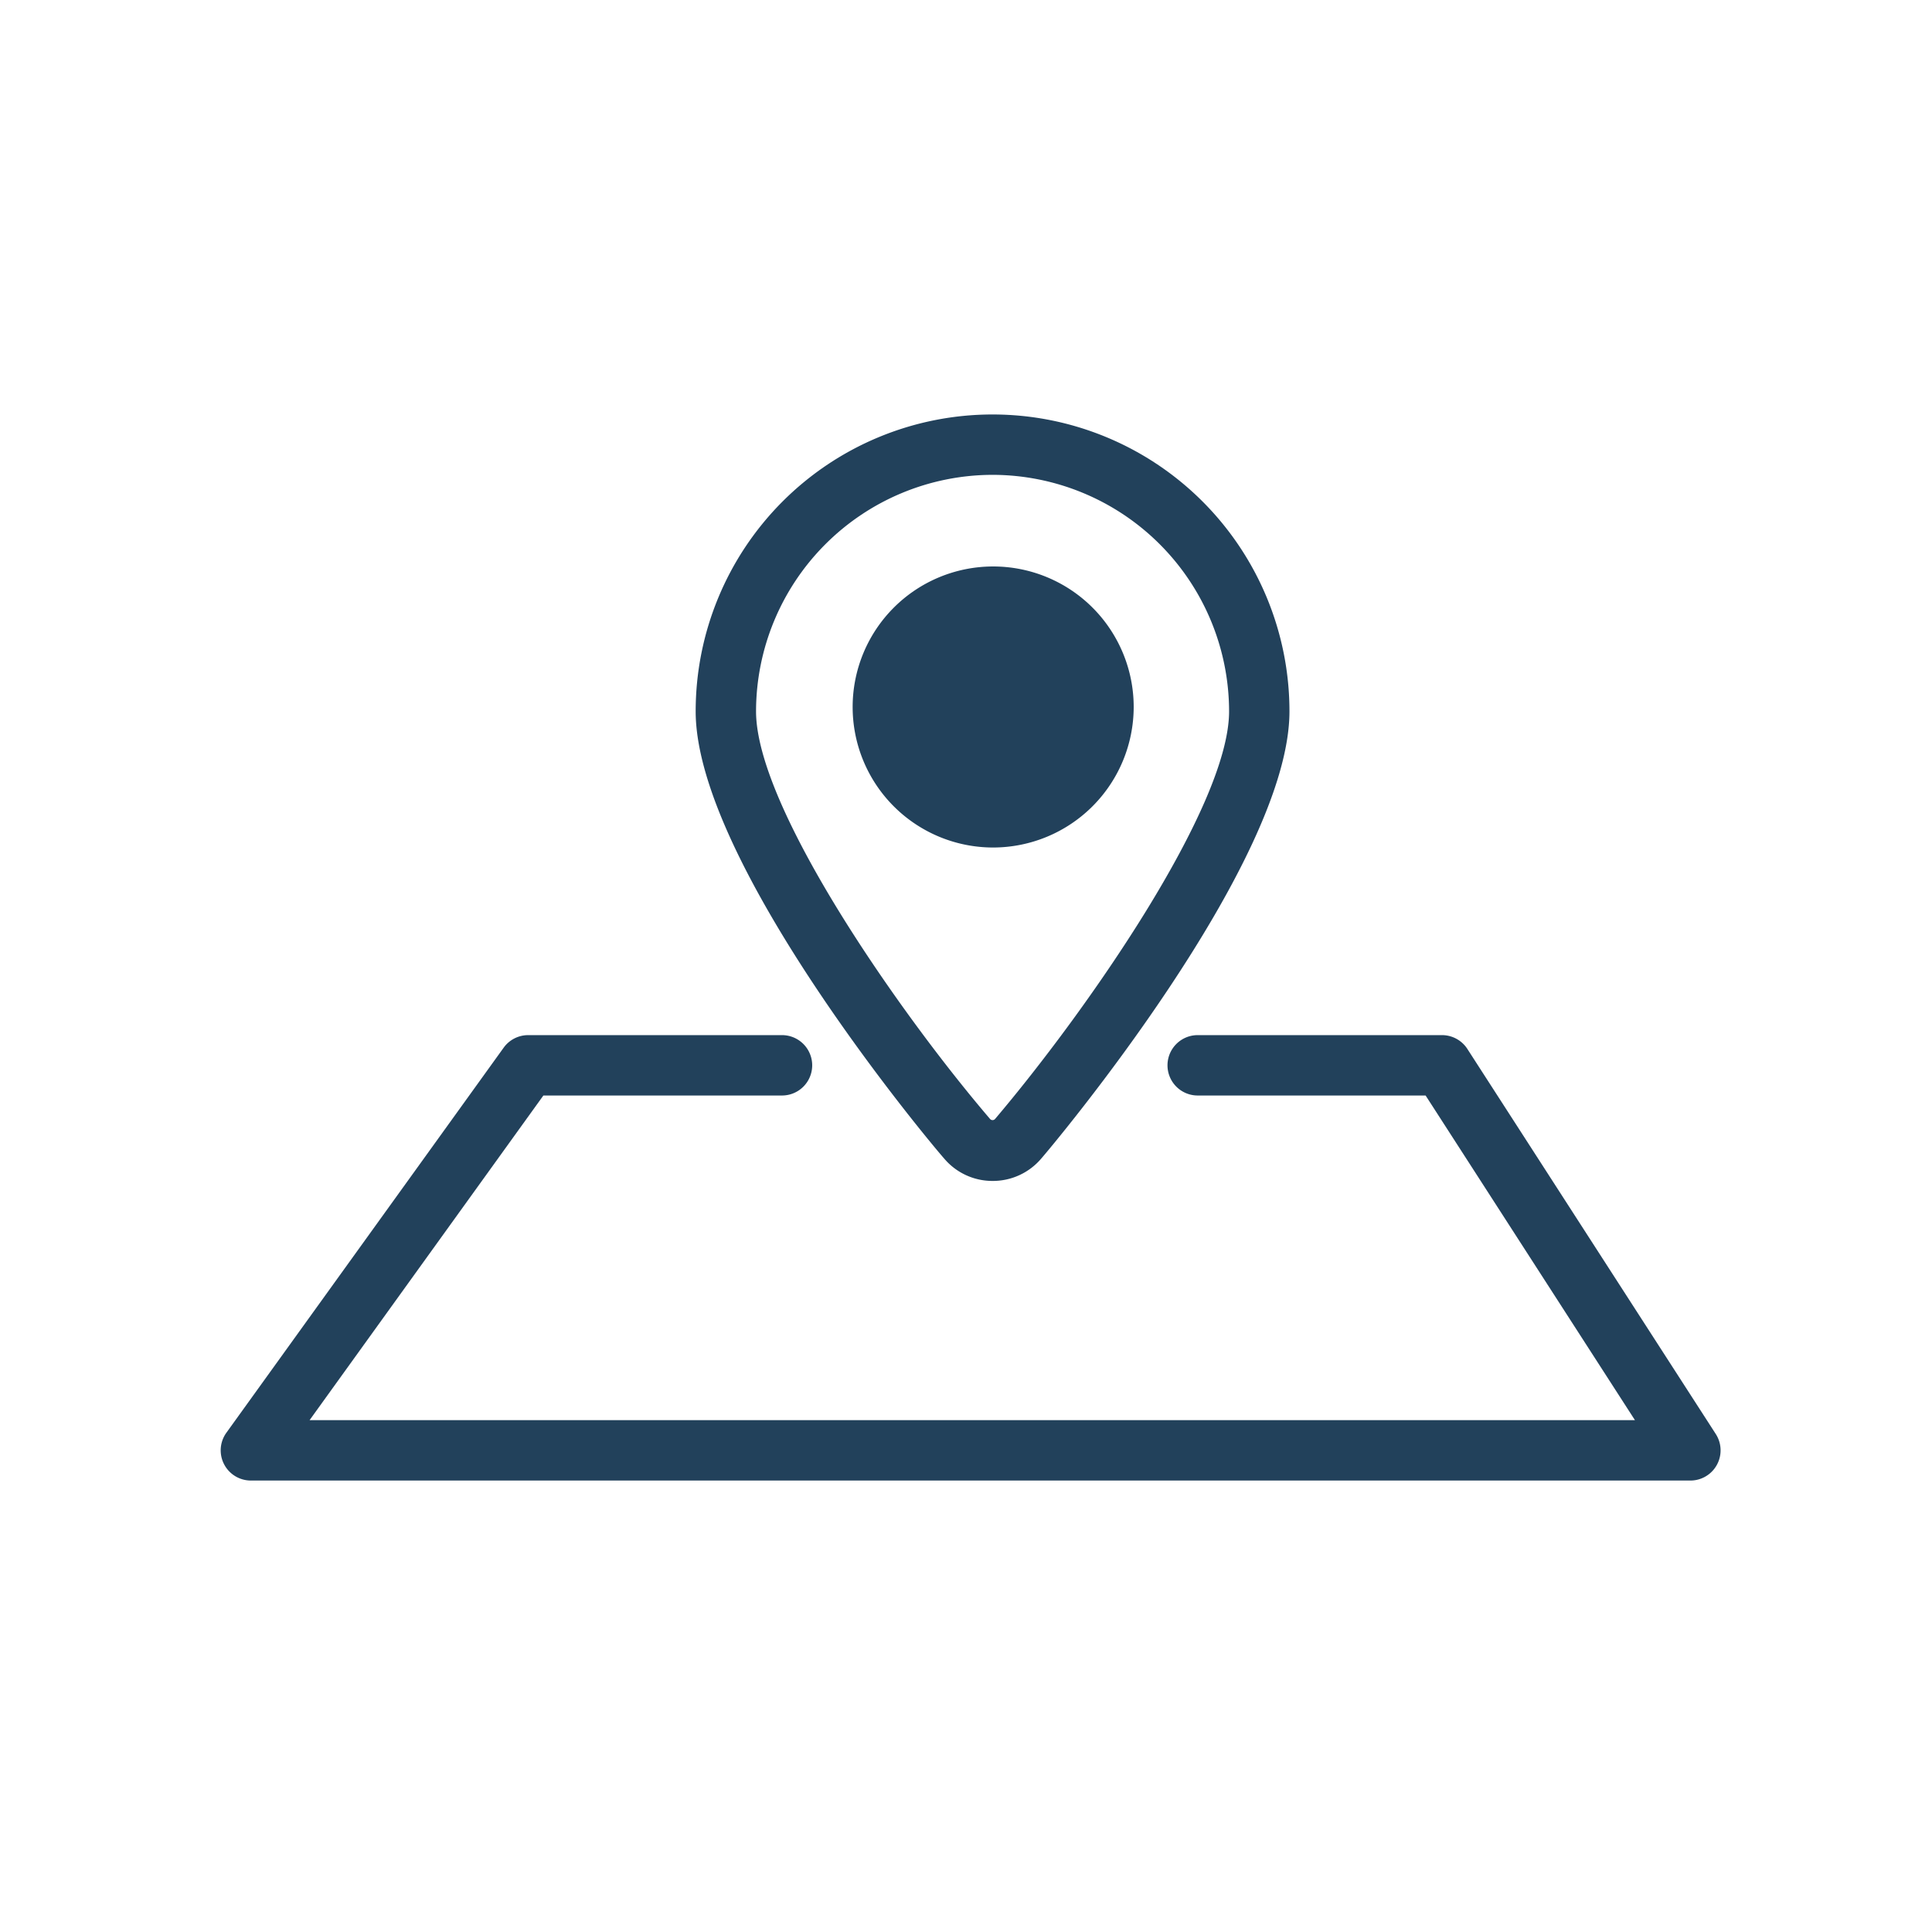
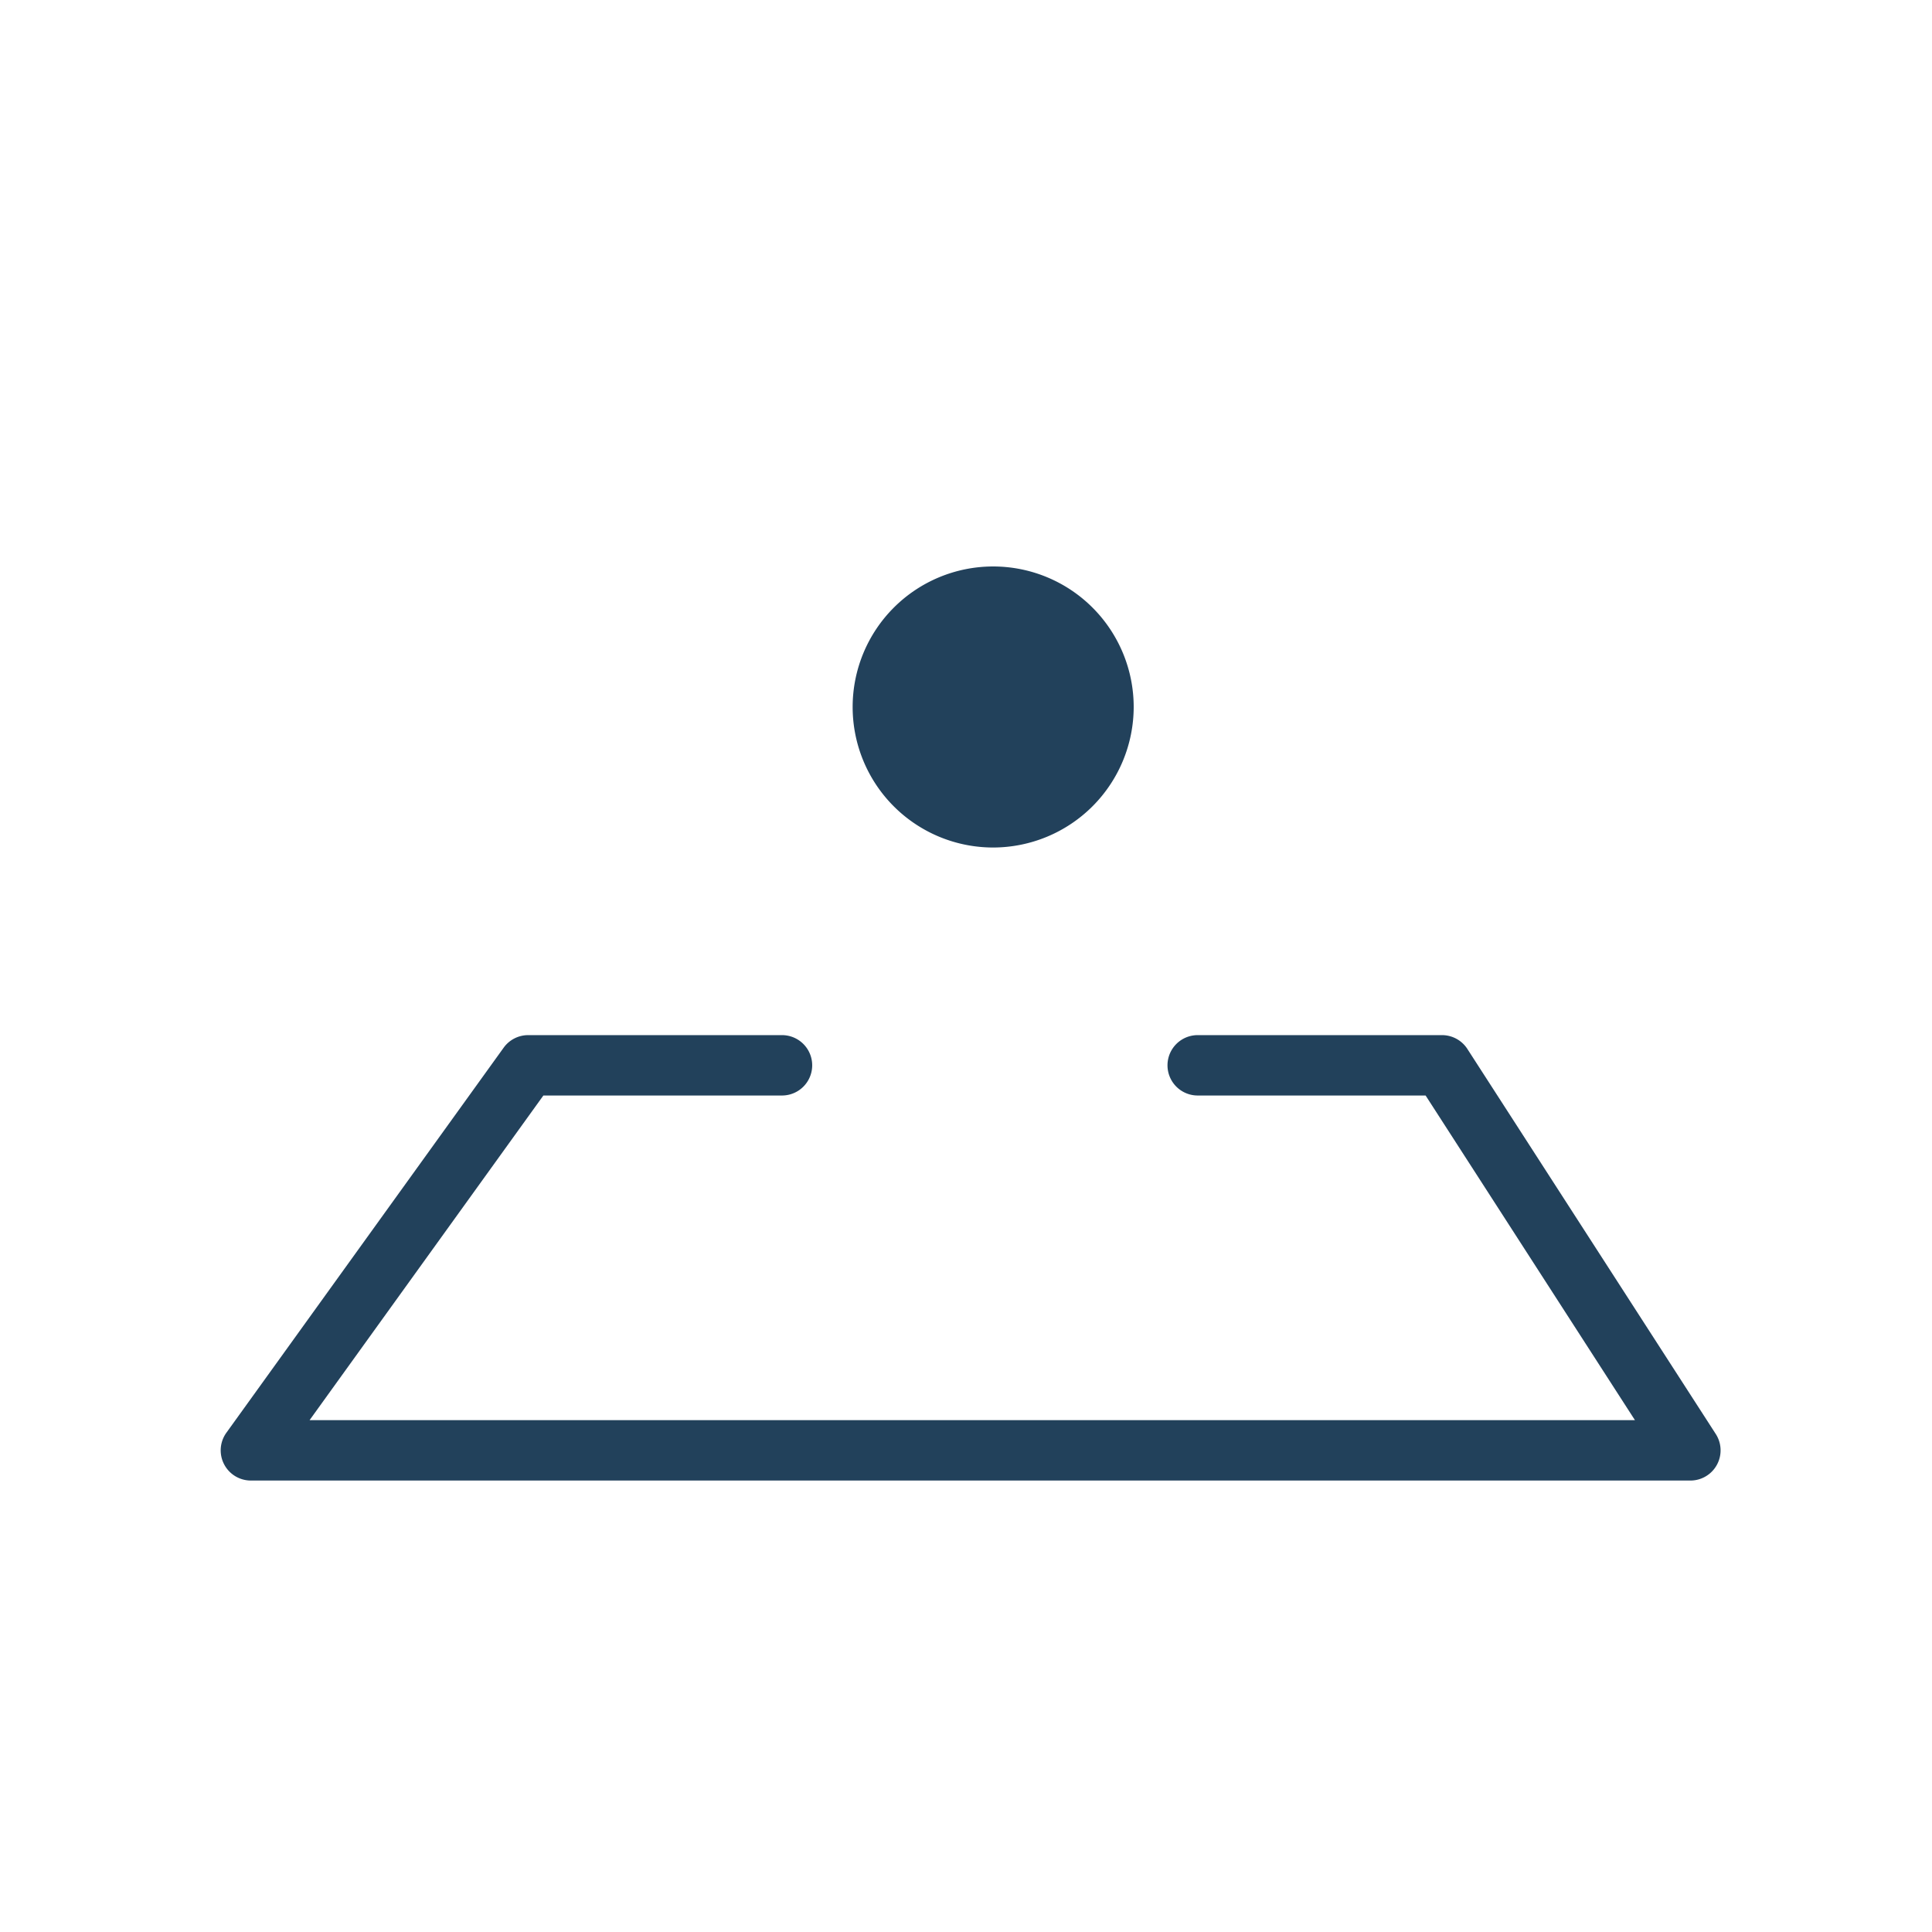
<svg xmlns="http://www.w3.org/2000/svg" id="Lag_1" data-name="Lag 1" viewBox="0 0 128 128">
  <defs>
    <style>.cls-1{fill:#22415b;}</style>
  </defs>
-   <path class="cls-1" d="M65.76,78.24a4.18,4.18,0,0,1-3.22-1.5C61.87,76,46.09,57.23,46.09,47.13a19.67,19.67,0,1,1,39.34,0C85.43,57.23,69.65,76,69,76.74A4.2,4.2,0,0,1,65.76,78.24Zm0-46.78A15.69,15.69,0,0,0,50.09,47.13c0,6.37,9.51,20,15.5,27a.22.22,0,0,0,.34,0c6-7.07,15.5-20.66,15.5-27A15.69,15.69,0,0,0,65.76,31.46Z" />
  <circle class="cls-1" cx="65.8" cy="46.84" r="7.31" />
  <path class="cls-1" d="M65.8,56.15a9.31,9.31,0,1,1,9.31-9.31A9.32,9.32,0,0,1,65.8,56.15Zm0-14.62a5.31,5.31,0,1,0,5.31,5.31A5.31,5.31,0,0,0,65.8,41.53Z" />
  <path class="cls-1" d="M112,98.09H16.6A2,2,0,0,1,15,94.92L33.37,69.41A2,2,0,0,1,35,68.58H51.81a2,2,0,0,1,0,4H36L20.51,94.09h87.81L94.45,72.58H79.35a2,2,0,0,1,0-4H95.54a2,2,0,0,1,1.68.92L113.67,95A2,2,0,0,1,112,98.09Z" />
</svg>